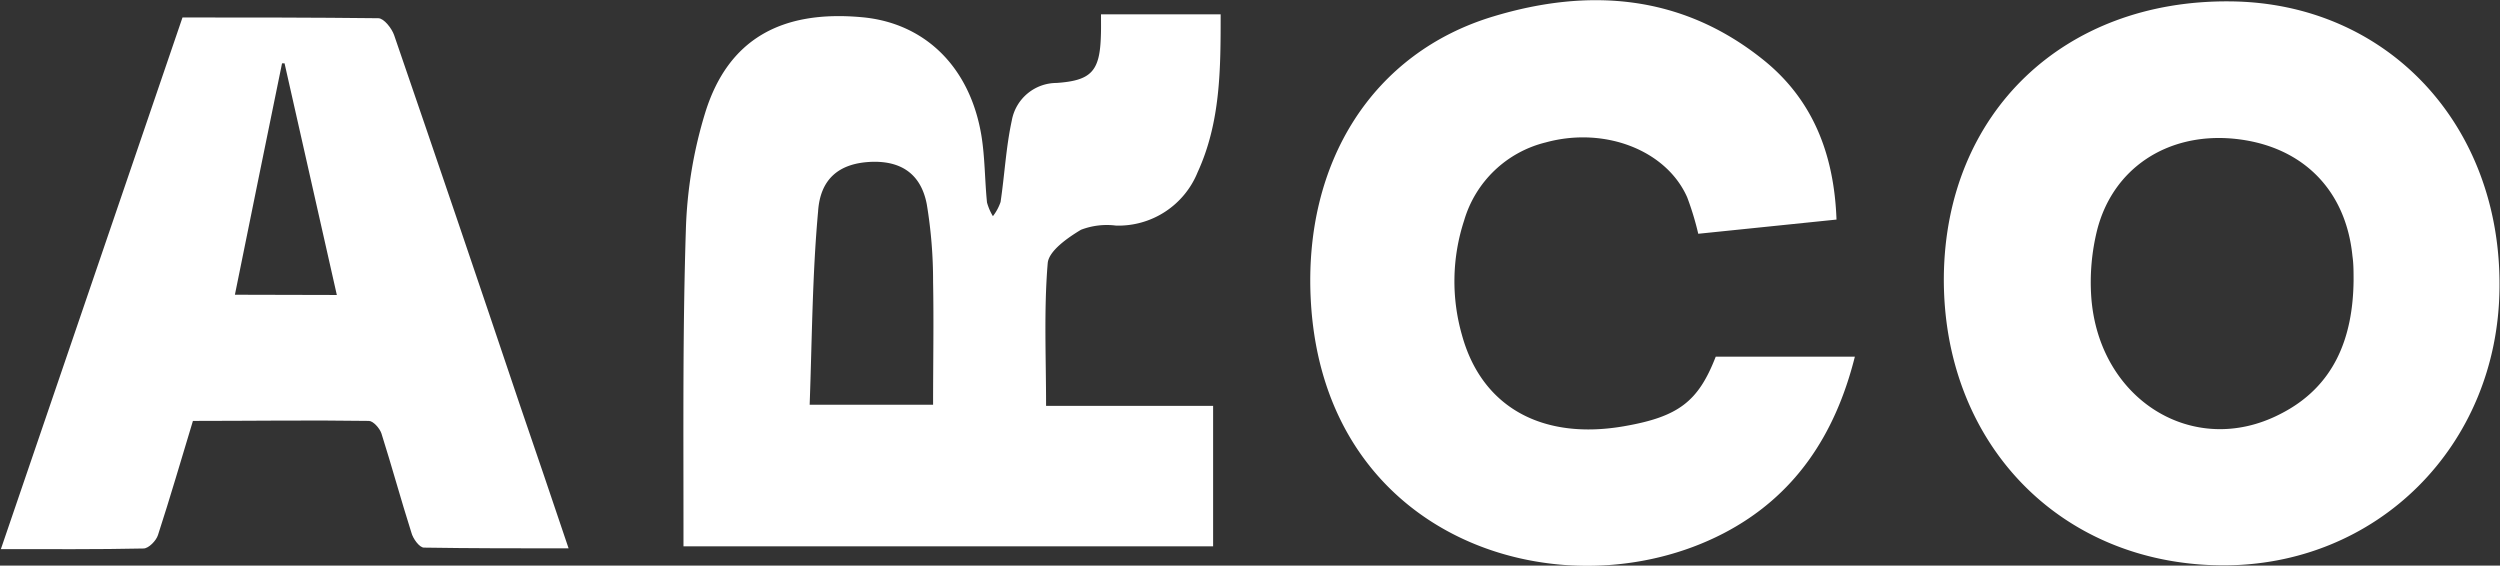
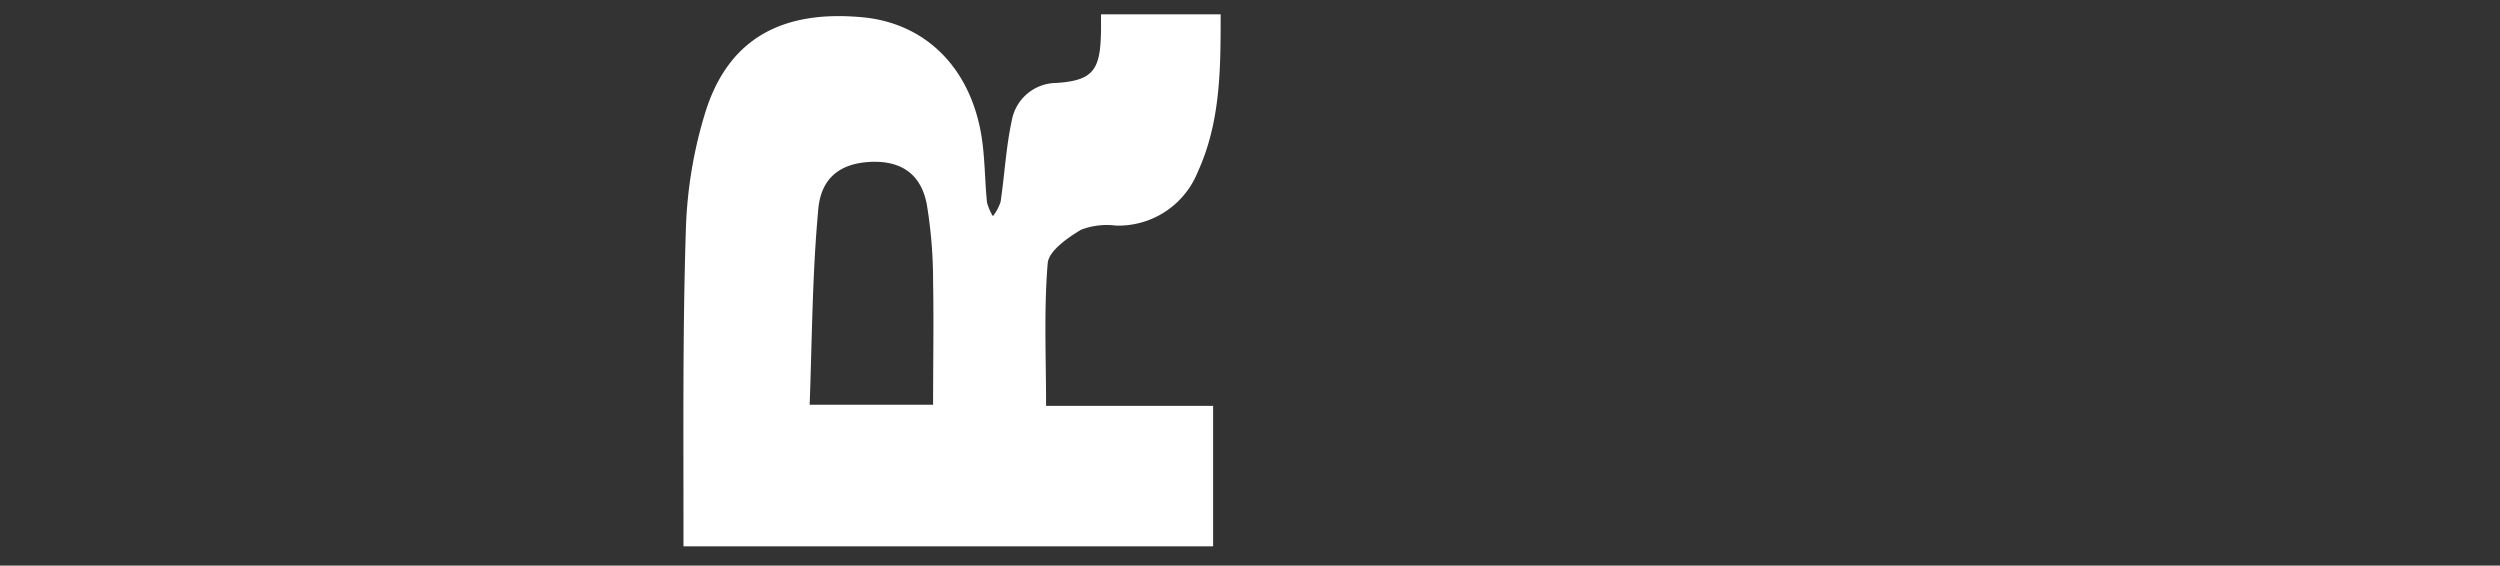
<svg xmlns="http://www.w3.org/2000/svg" id="Calque_1" data-name="Calque 1" viewBox="0 0 198.91 45">
  <rect x="0" y="0" width="198.91" height="45" fill="#333333" stroke="none" />
  <defs>
    <style>.cls-1{fill:#fff;}</style>
  </defs>
  <path class="cls-1" d="M286.08,397.67h9.52c0,4.32,0,8.57-1.83,12.56a6.8,6.8,0,0,1-6.49,4.25,5.76,5.76,0,0,0-2.79.33c-1.07.64-2.57,1.69-2.65,2.66-.31,3.71-.13,7.45-.13,11.35H295V440H252.86v-1.8c0-7.79-.06-15.59.19-23.38a35.15,35.15,0,0,1,1.56-9.39c1.81-5.75,6-8.12,12.45-7.53,5,.45,8.59,3.95,9.5,9.39.29,1.76.27,3.57.45,5.35a4.28,4.28,0,0,0,.47,1.09,3.91,3.91,0,0,0,.61-1.13c.32-2.15.43-4.35.89-6.47a3.63,3.63,0,0,1,3.56-3c2.77-.19,3.45-.93,3.53-3.75C286.09,398.88,286.08,398.38,286.08,397.67ZM262.9,428.73h9.82c0-3.32.06-6.55,0-9.78a37.19,37.19,0,0,0-.5-6.16c-.47-2.48-2.13-3.54-4.65-3.37-2.3.16-3.83,1.31-4,3.94C263.11,418.41,263.09,423.5,262.9,428.73Z" transform="translate(-198.48 -396.53)" />
-   <path class="cls-1" d="M375.14,441.51c-12.87-.14-22.12-9.83-22-23,.15-13,9.53-22,22.79-21.87,12.46.11,21.55,9.79,21.42,22.77C397.25,432,387.59,441.64,375.14,441.51Zm10.6-22.61c0-.76,0-1.38-.09-2-.53-5.35-4.09-8.84-9.51-9.34-5.23-.47-9.56,2.36-10.81,7.3a17.22,17.22,0,0,0-.46,5.31c.59,8.16,8.12,12.84,15,9.32C384.24,427.3,385.68,423.36,385.74,418.9Z" transform="translate(-198.48 -396.53)" />
-   <path class="cls-1" d="M344.6,414l-11,1.13a23,23,0,0,0-.88-2.9c-1.66-3.76-6.58-5.65-11.25-4.37a9,9,0,0,0-6.5,6.22,15.54,15.54,0,0,0-.17,9.11c1.57,5.72,6.37,8.39,12.91,7.25,4.31-.75,5.89-1.95,7.28-5.53h11.07c-1.57,6.26-4.81,11.13-10.46,14.06-12.6,6.52-31.82.8-32.83-18.59-.57-10.93,4.92-19.66,14.55-22.55,7.56-2.28,14.9-1.74,21.33,3.36C342.68,404.36,344.41,408.74,344.6,414Z" transform="translate(-198.48 -396.53)" />
-   <path class="cls-1" d="M243.72,440.16c-4,0-7.76,0-11.51-.06-.36,0-.88-.72-1-1.2-.83-2.61-1.55-5.26-2.38-7.88-.14-.42-.66-1-1-1-4.65-.07-9.3,0-14,0-.94,3.1-1.81,6.1-2.78,9.08-.14.45-.74,1.06-1.14,1.07-3.69.08-7.38.05-11.36.05L213,397.92c5.27,0,10.42,0,15.58.06.44,0,1.07.8,1.26,1.35q5.05,14.69,10,29.41C241.12,432.44,242.36,436.15,243.72,440.16ZM225.28,420c-1.39-6.17-2.77-12.27-4.16-18.43.11,0-.19,0-.2,0-1.26,6.14-2.51,12.29-3.75,18.41Z" transform="translate(-198.48 -396.53)" />
</svg>